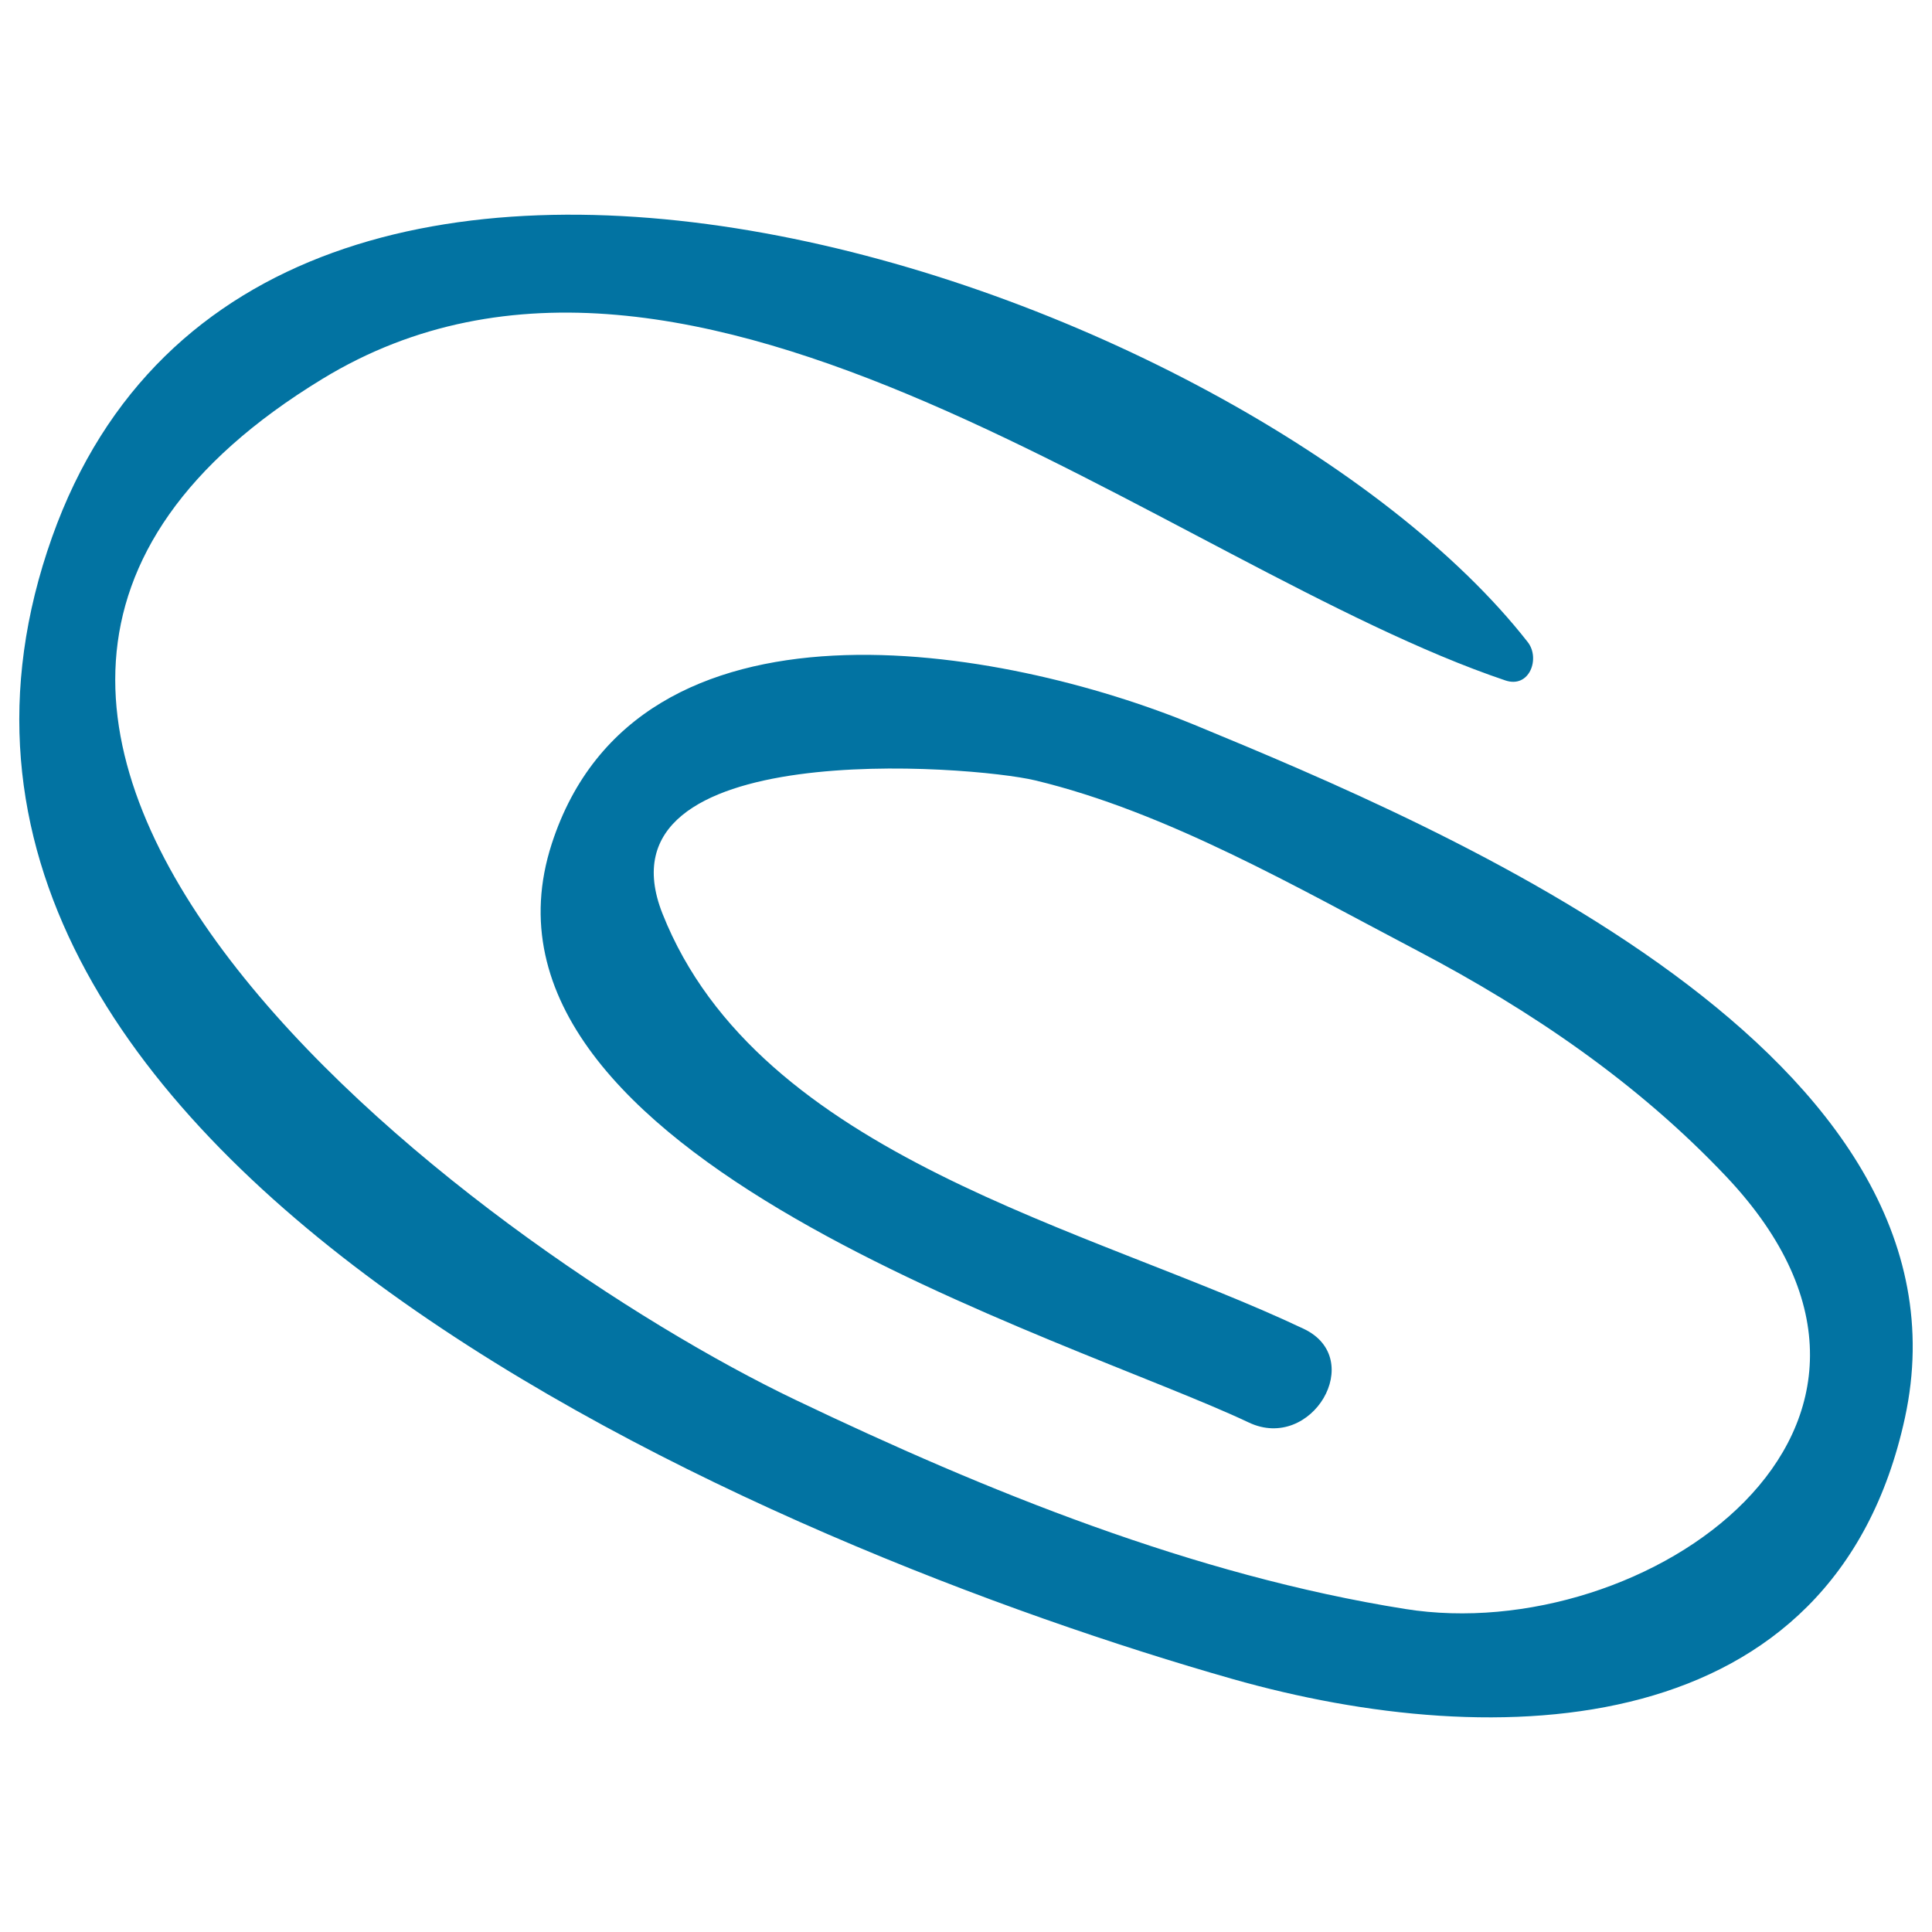
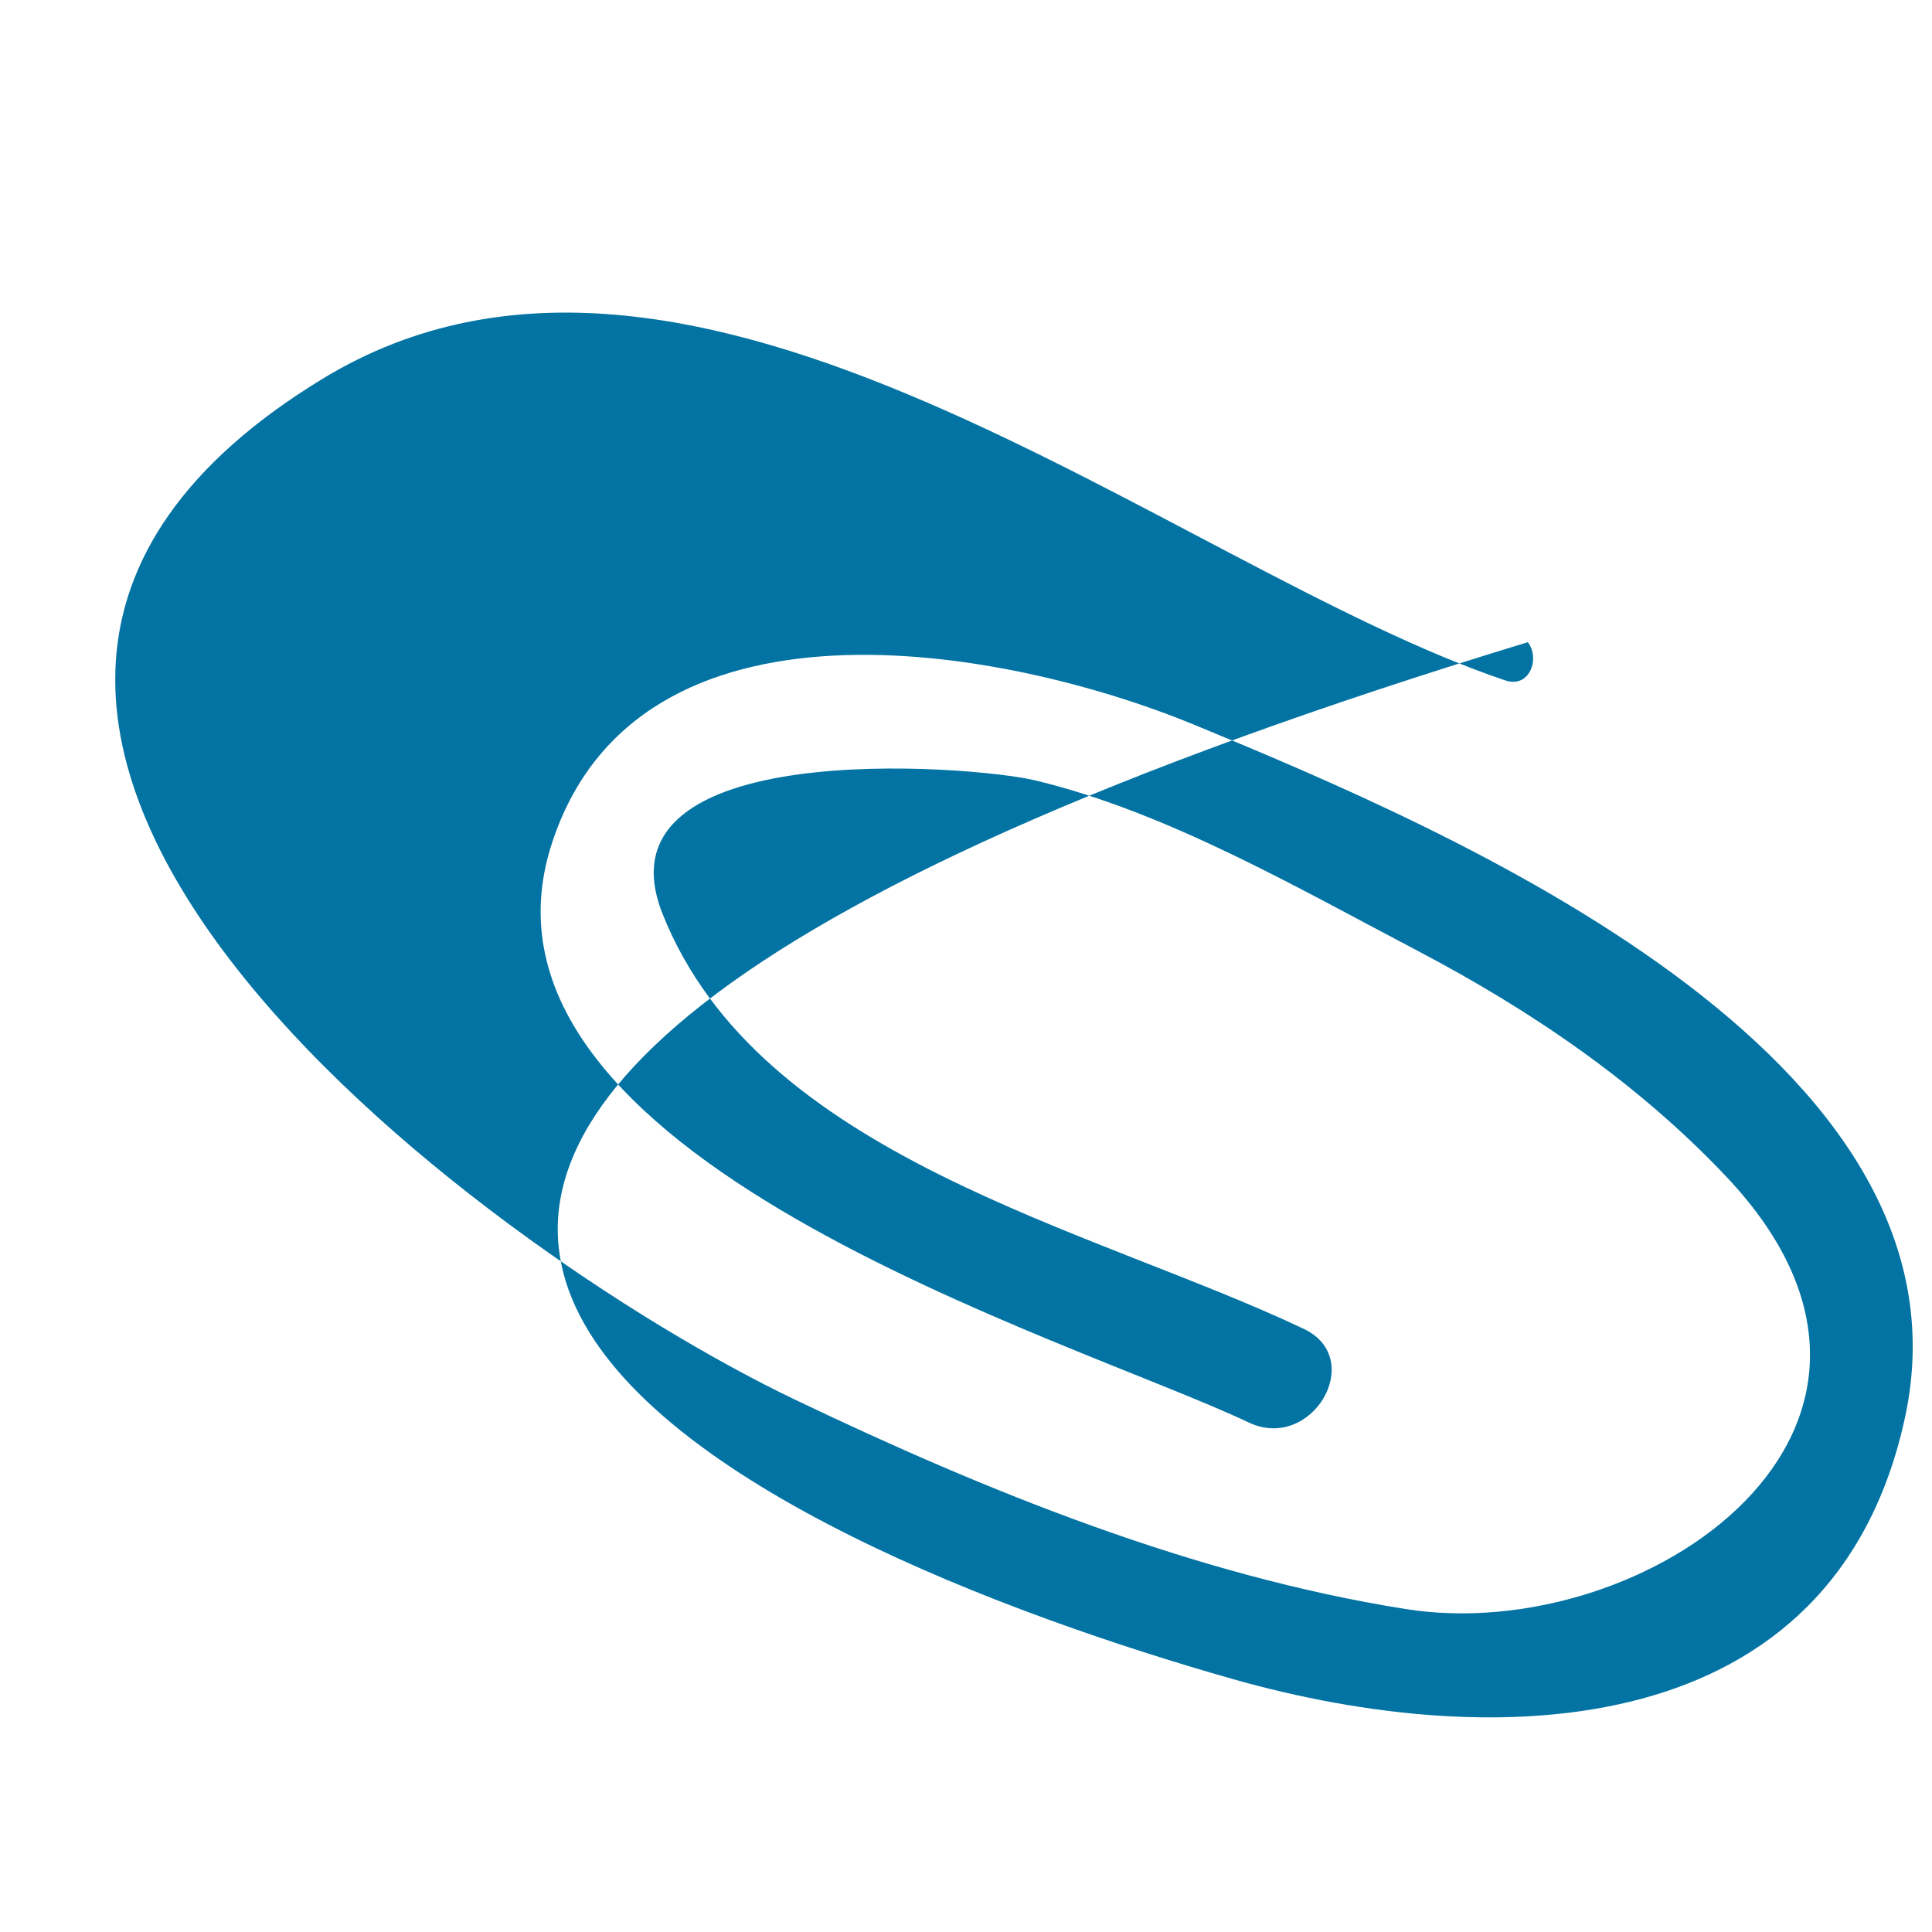
<svg xmlns="http://www.w3.org/2000/svg" viewBox="0 0 1000 1000" style="fill:#0273a2">
  <title>Paperclip Hand Drawn Tool SVG icon</title>
  <g>
-     <path d="M618.3,375.2c-99.4-41-288.4-75.1-332.7,61.5c-52.5,161.7,268,255.6,360.8,299.6c32.6,15.4,61.1-33,28.4-48.5c-110.4-52.3-282-89-331.9-214.9c-36.6-92.4,160.1-76.8,192.8-69c68.2,16.3,136.2,55.8,198,88.2c59,31,114.1,68.5,159.9,117c122.7,130-42.1,243.6-166.3,223.7C618,815.4,510.9,772,411.8,724.6c-164.3-78.5-534.3-352.2-244.9-528.5c191.8-116.9,439.4,97.8,612.3,156.1c12.5,4.2,18.1-11.4,11.6-19.8C646.5,147.8,136.4-29.4,27,277.9C-87.6,599.9,405.6,802.9,637.8,869C775,908,949.4,902.5,986,733.8C1026.7,545.8,748.1,428.8,618.3,375.2z" />
+     <path d="M618.3,375.2c-99.4-41-288.4-75.1-332.7,61.5c-52.5,161.7,268,255.6,360.8,299.6c32.6,15.4,61.1-33,28.4-48.5c-110.4-52.3-282-89-331.9-214.9c-36.6-92.4,160.1-76.8,192.8-69c68.2,16.3,136.2,55.8,198,88.2c59,31,114.1,68.5,159.9,117c122.7,130-42.1,243.6-166.3,223.7C618,815.4,510.9,772,411.8,724.6c-164.3-78.5-534.3-352.2-244.9-528.5c191.8-116.9,439.4,97.8,612.3,156.1c12.5,4.2,18.1-11.4,11.6-19.8C-87.6,599.9,405.6,802.9,637.8,869C775,908,949.4,902.5,986,733.8C1026.7,545.8,748.1,428.8,618.3,375.2z" />
  </g>
</svg>